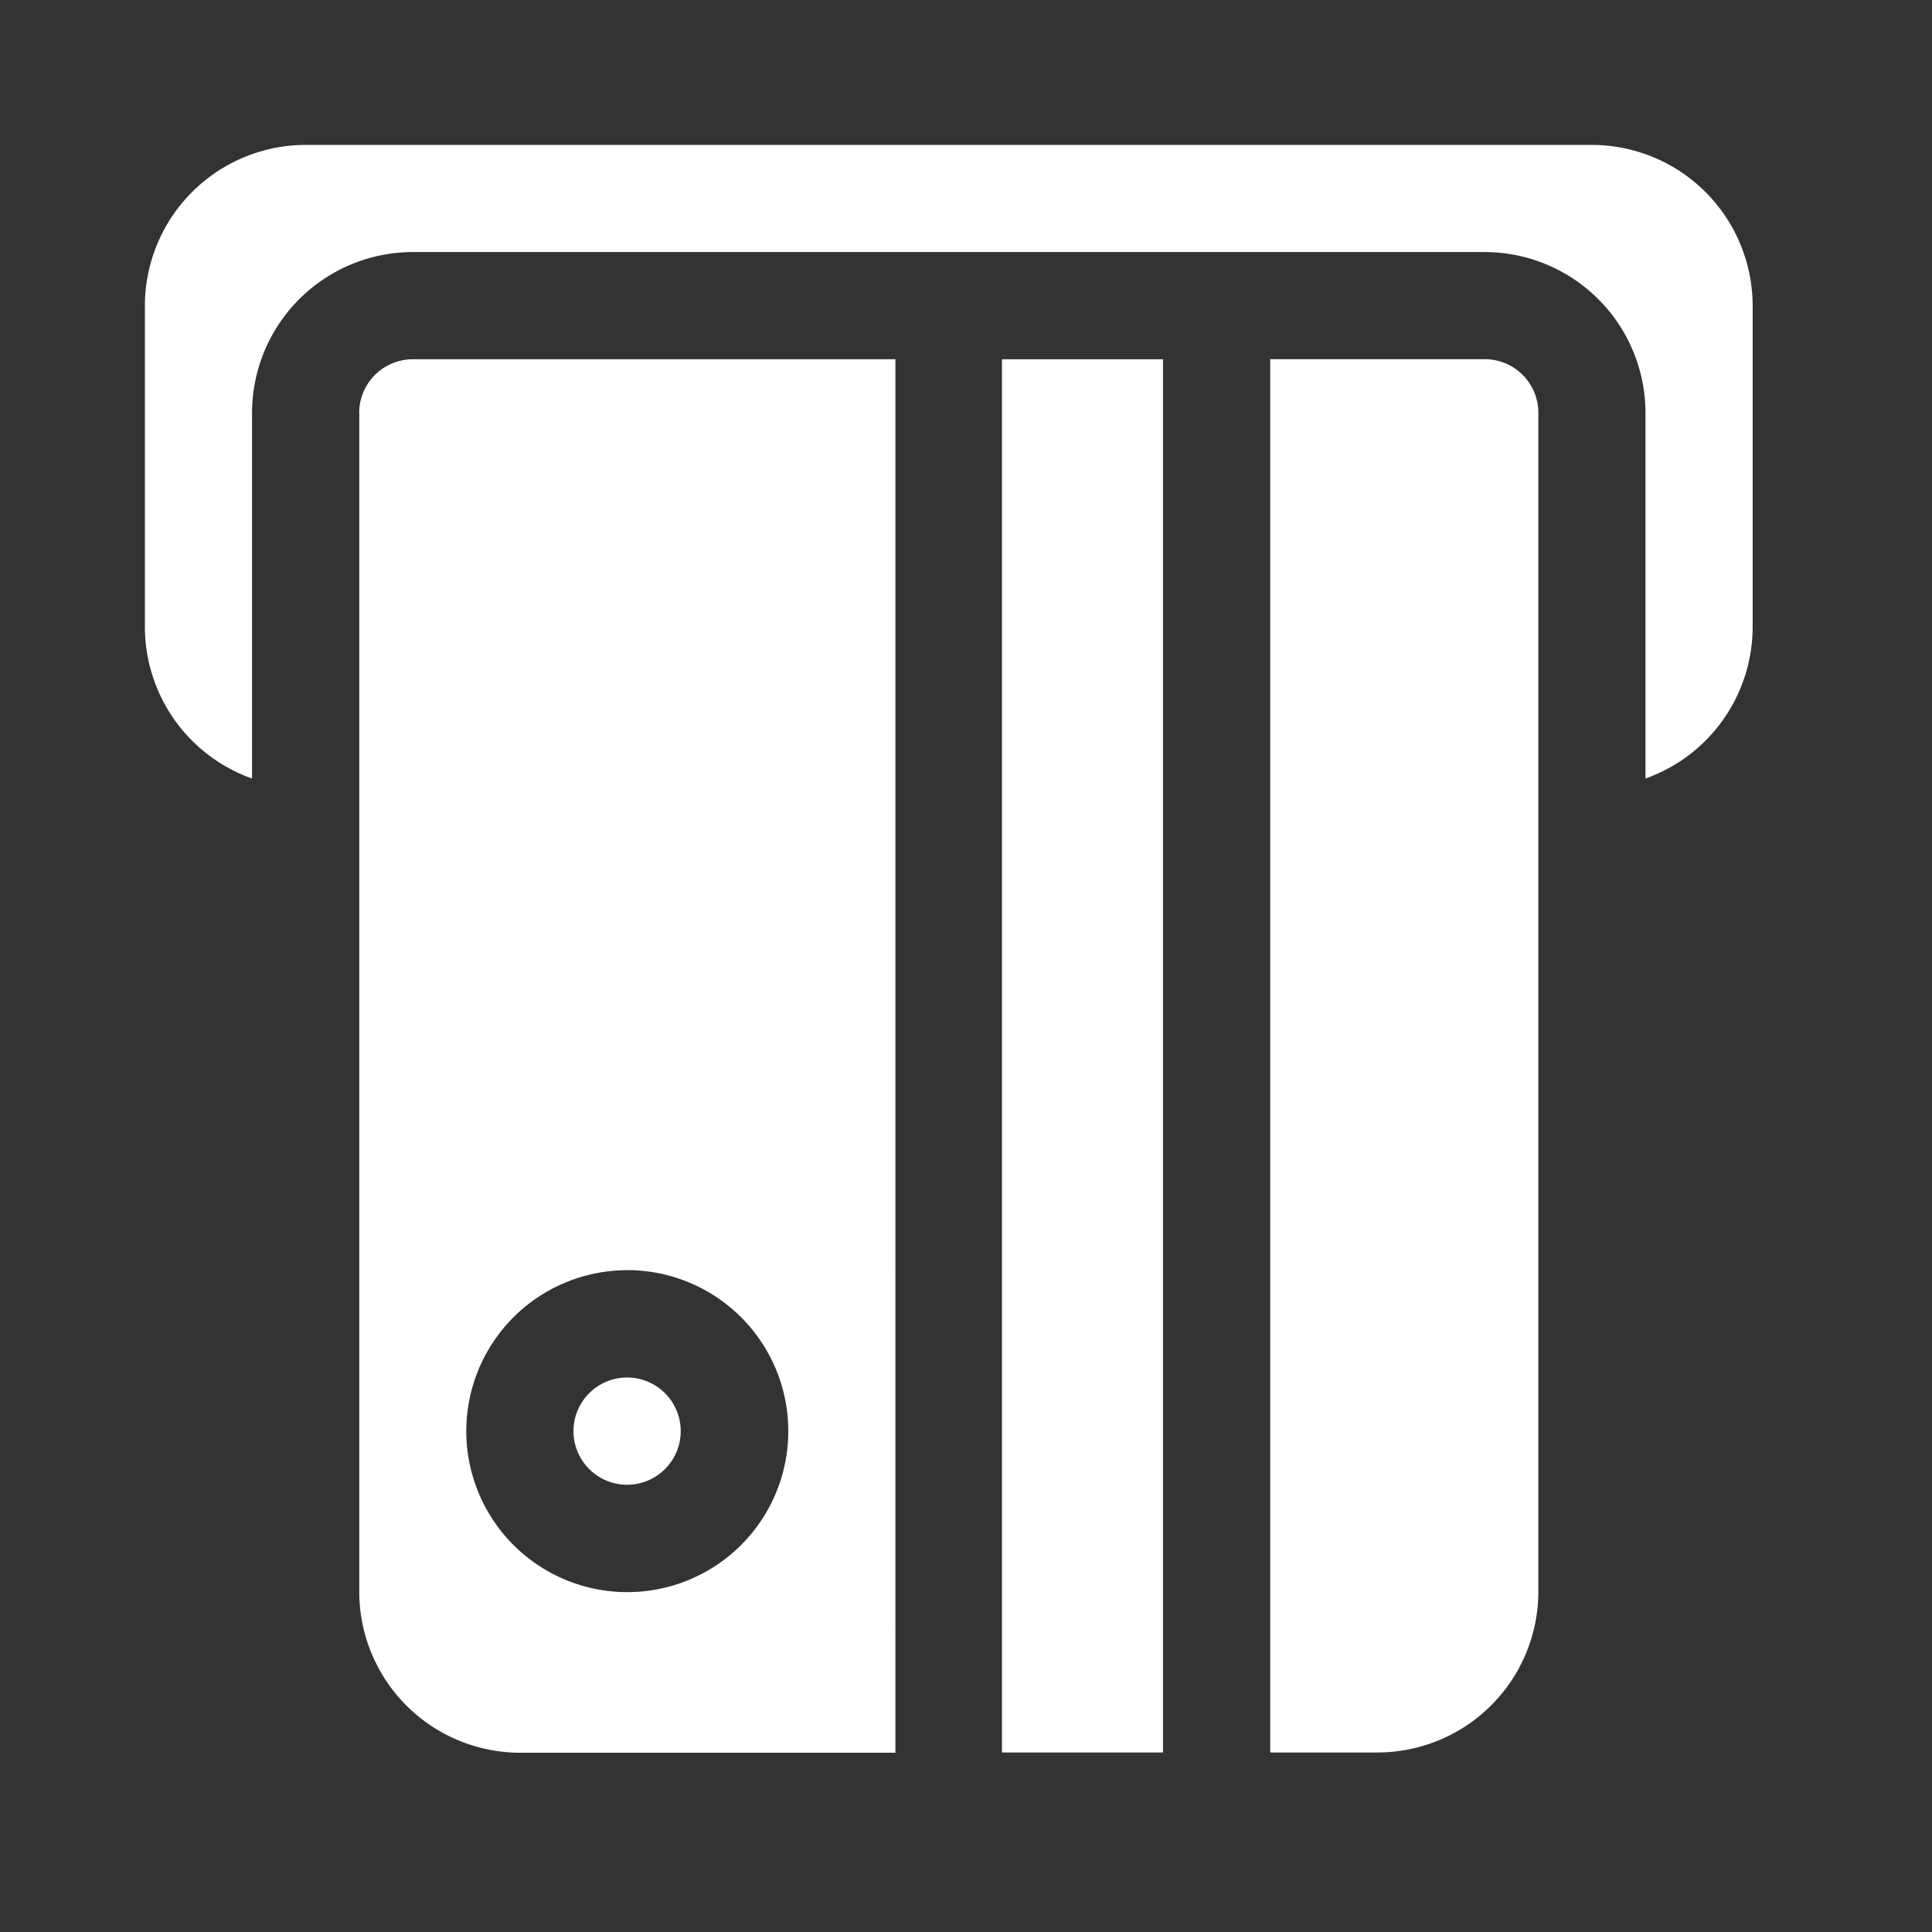
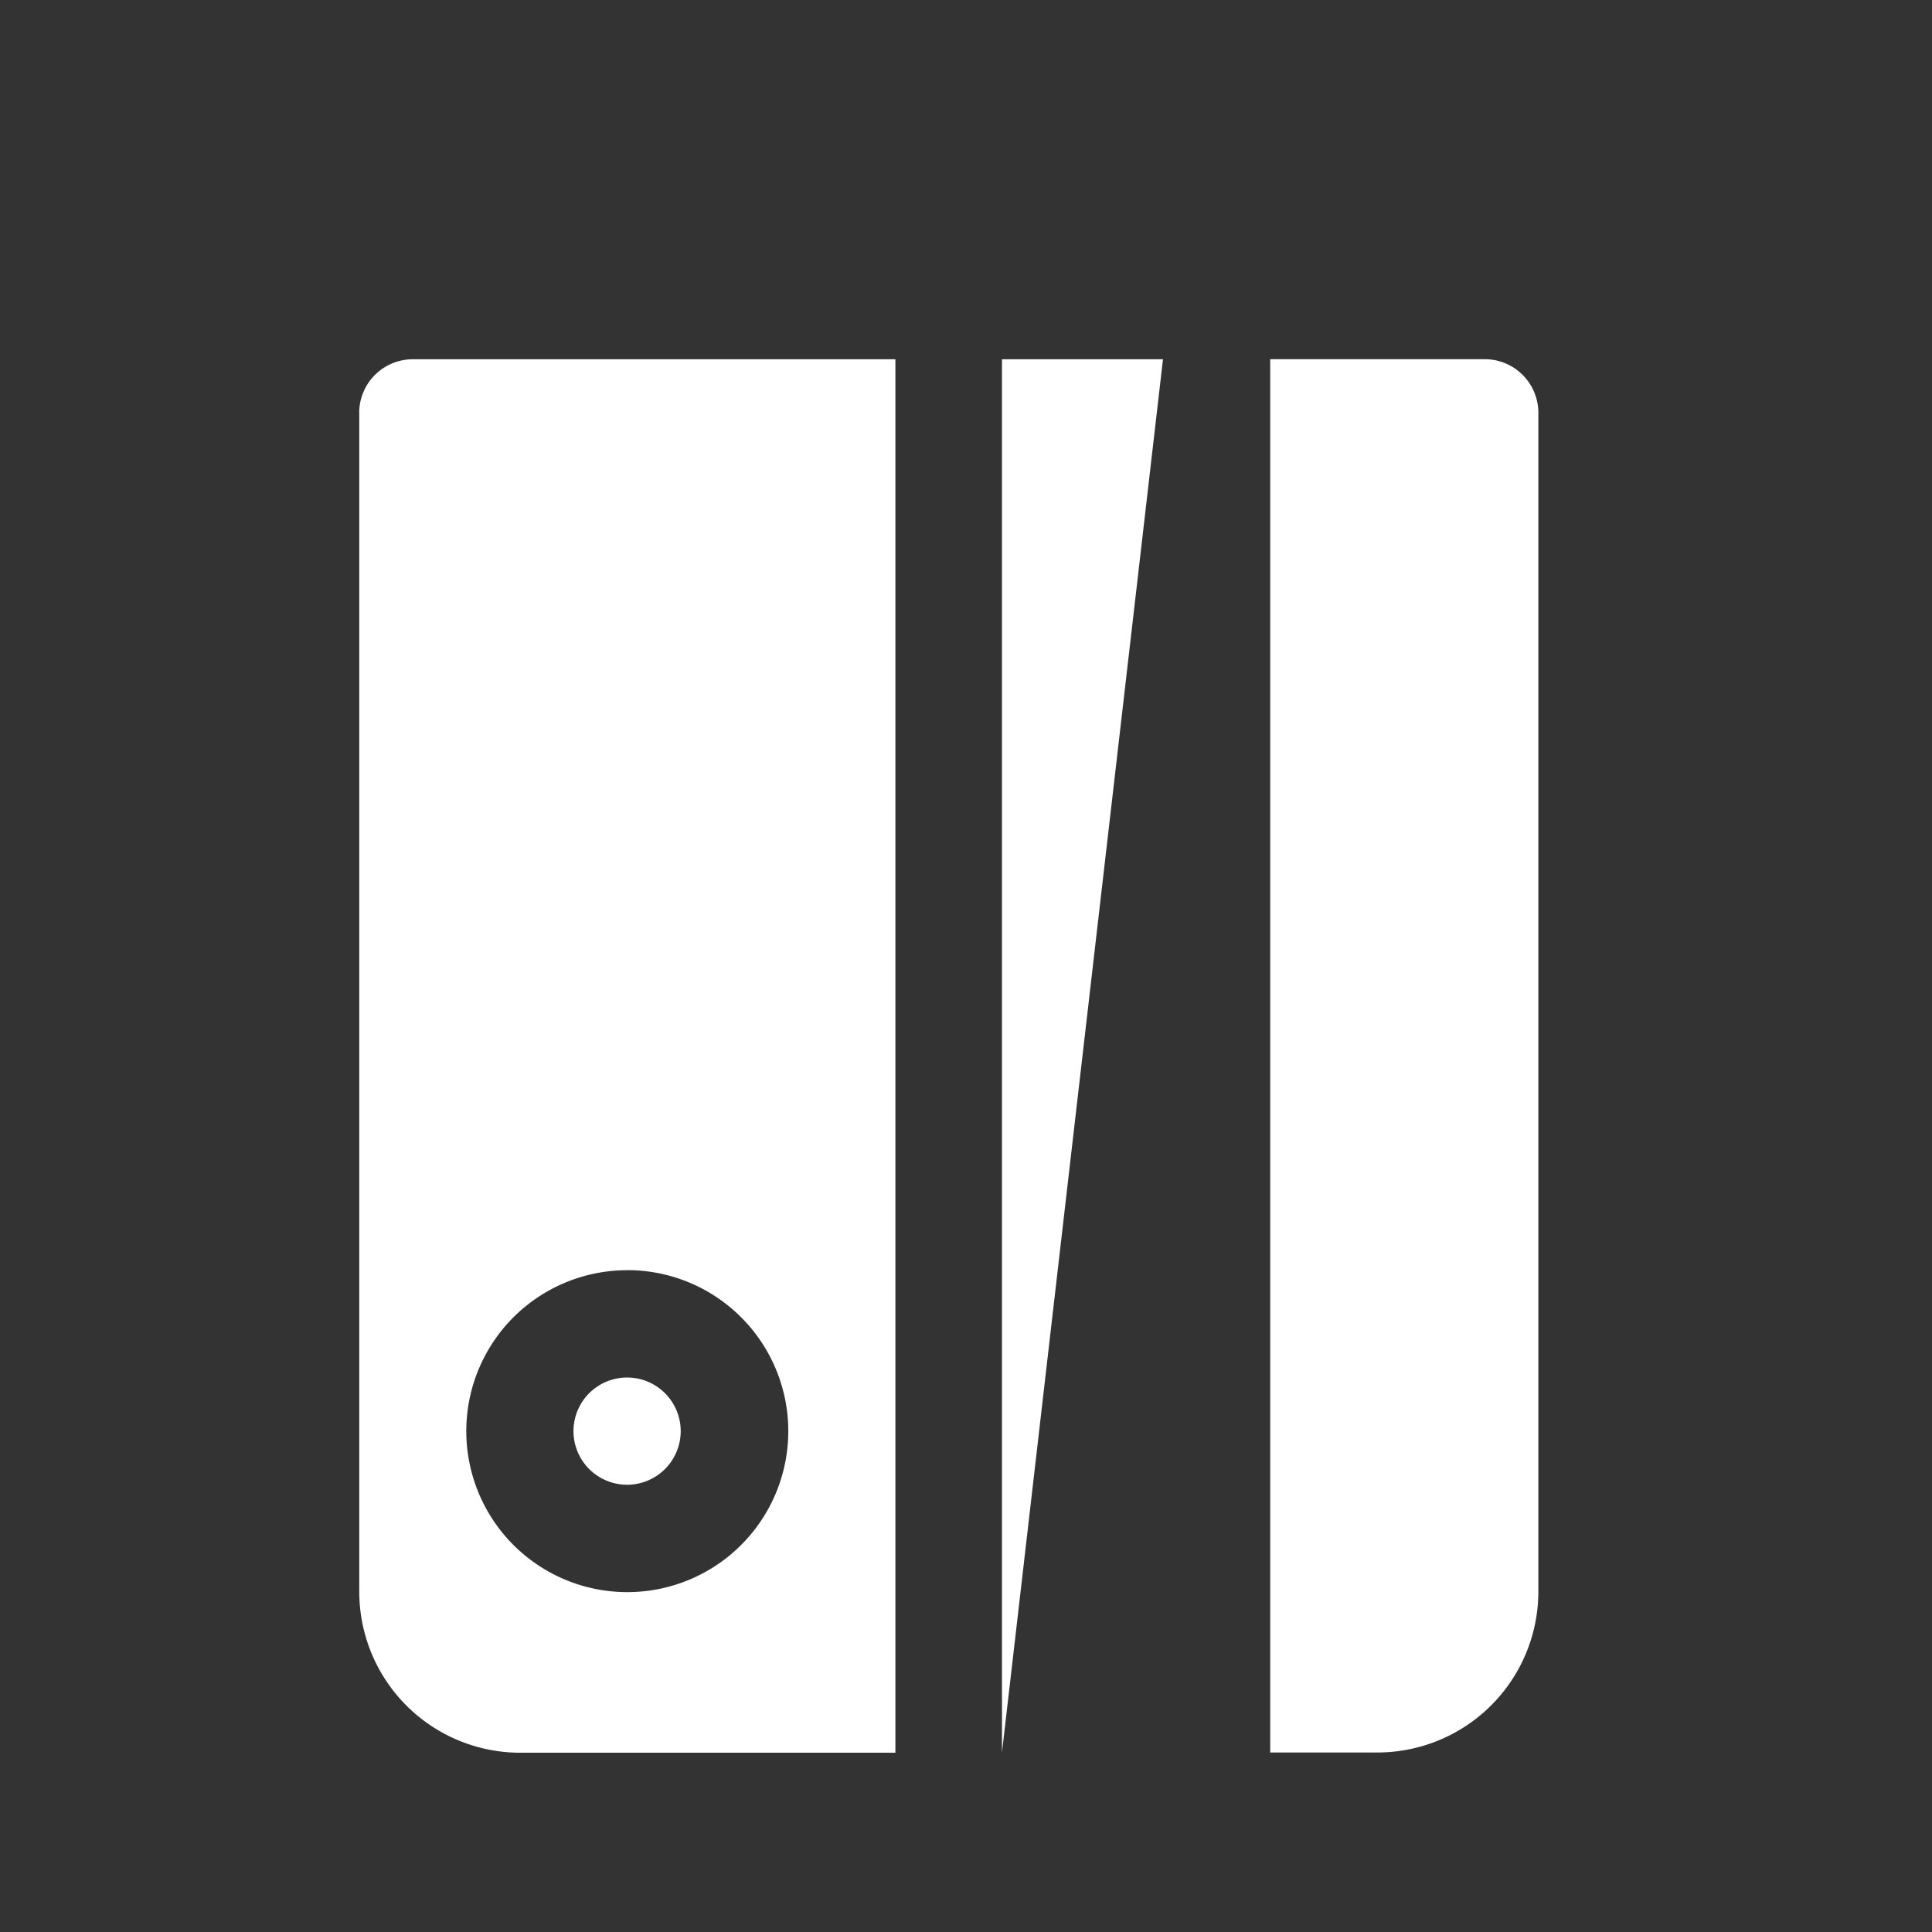
<svg xmlns="http://www.w3.org/2000/svg" width="24" height="24" viewBox="0 0 24 24">
  <rect x="0" y="0" width="24" height="24" fill="#333333" stroke="none" />
  <defs>
    <clipPath id="clip-path">
      <rect id="Rectangle_8282" data-name="Rectangle 8282" width="24" height="24" transform="translate(6888 6576)" fill="#fff" />
    </clipPath>
  </defs>
  <g id="ic_4" data-name="ic 4" transform="translate(-6888 -6576)" clip-path="url(#clip-path)">
    <g id="atm-machine_1" data-name="atm-machine 1" transform="translate(6889.8 6577.8)">
-       <path id="Path_25291" data-name="Path 25291" d="M26.973,12H11a2,2,0,0,0-2,2v3.994a2,2,0,0,0,1.331,1.877v-4.54a2,2,0,0,1,2-2H25.641a2,2,0,0,1,2,2v4.54a2,2,0,0,0,1.331-1.877V14a2,2,0,0,0-2-2Z" transform="translate(-9 -12)" fill="#fff" />
      <path id="Path_25292" data-name="Path 25292" d="M25.931,60.1a.666.666,0,1,0-.666-.666A.666.666,0,0,0,25.931,60.1Z" transform="translate(-19.941 -43.456)" fill="#fff" />
-       <path id="Path_25293" data-name="Path 25293" d="M43.53,20.135h-2V37.442h2Z" transform="translate(-30.883 -17.472)" fill="#fff" />
+       <path id="Path_25293" data-name="Path 25293" d="M43.53,20.135h-2V37.442Z" transform="translate(-30.883 -17.472)" fill="#fff" />
      <path id="Path_25294" data-name="Path 25294" d="M17.135,20.8V35.445a2,2,0,0,0,2,2h4.66V20.135H17.8a.666.666,0,0,0-.666.666Zm3.328,10.65a2,2,0,1,1-1.412.585A2,2,0,0,1,20.463,31.451Zm10.65-11.316H28.451V37.442h1.331a2,2,0,0,0,2-2V20.8a.666.666,0,0,0-.666-.666Z" transform="translate(-14.472 -17.472)" fill="#fff" />
    </g>
  </g>
</svg>